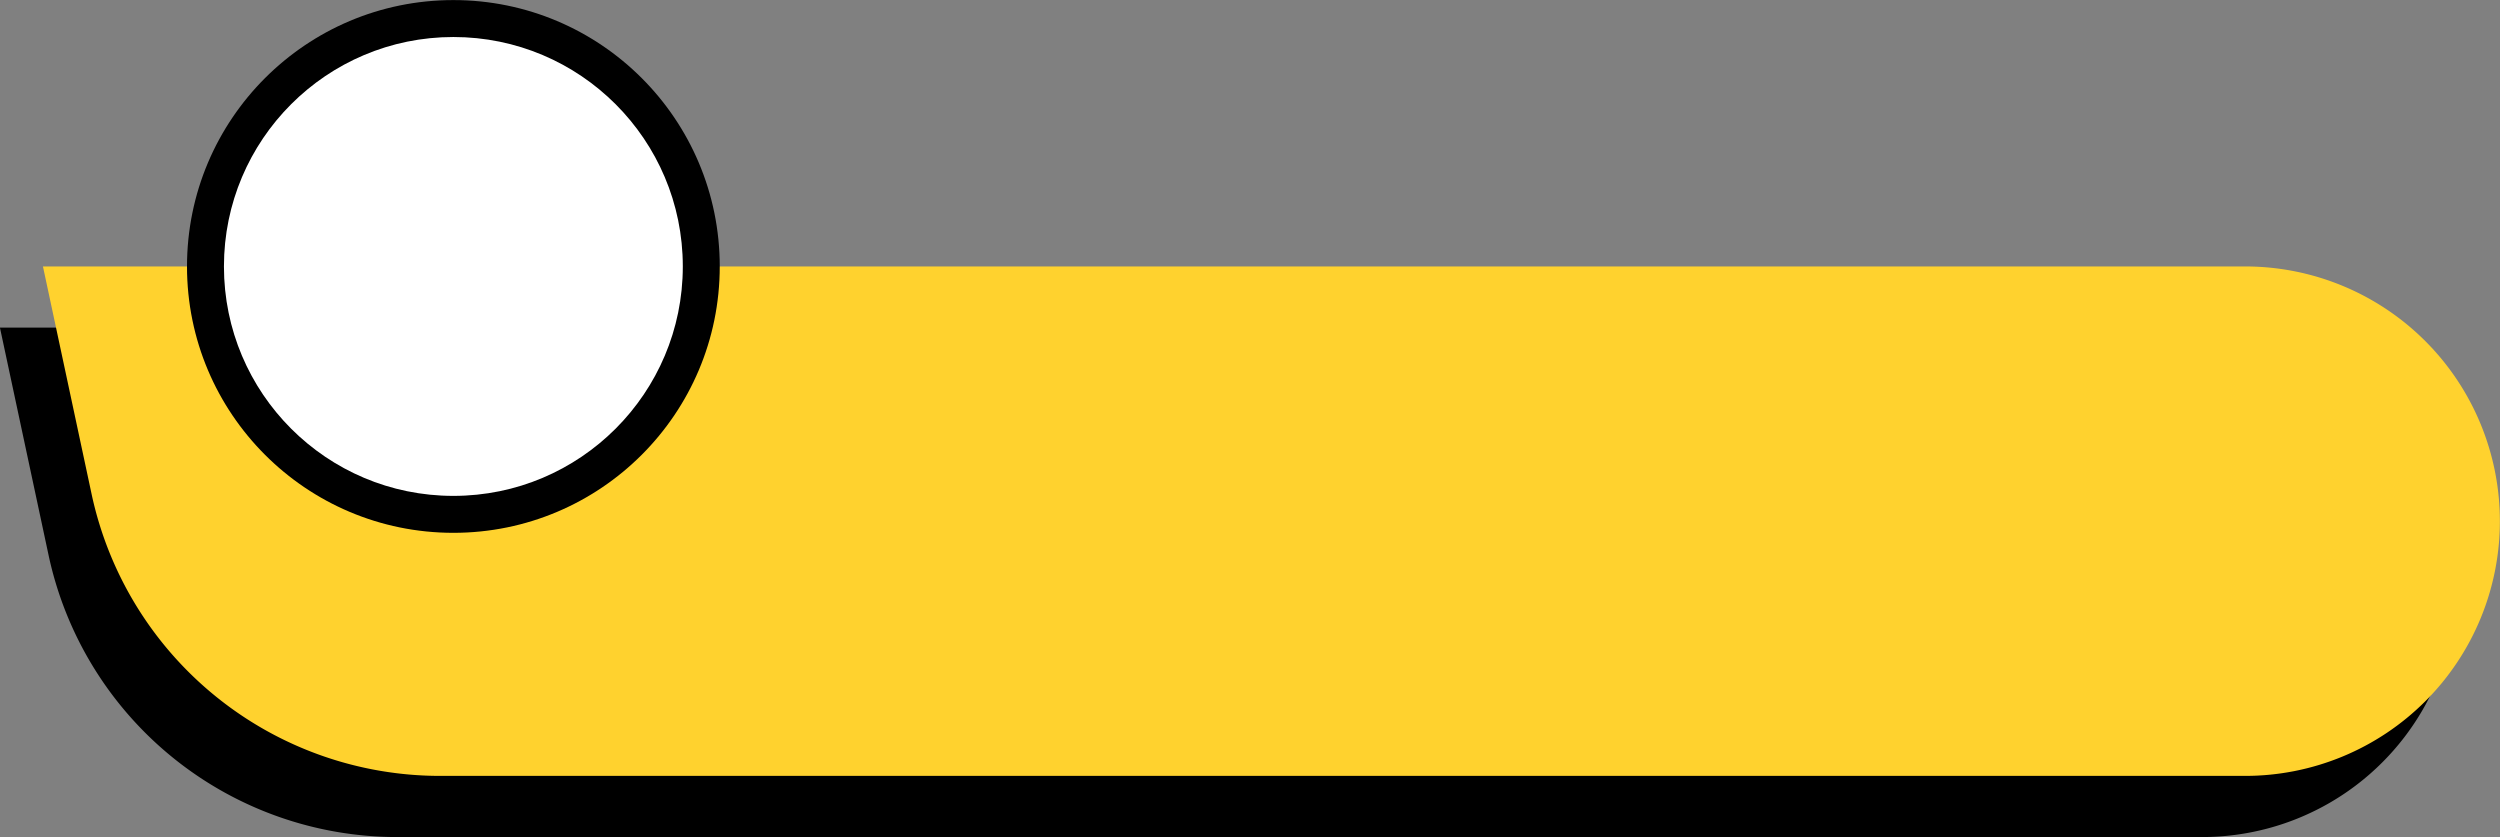
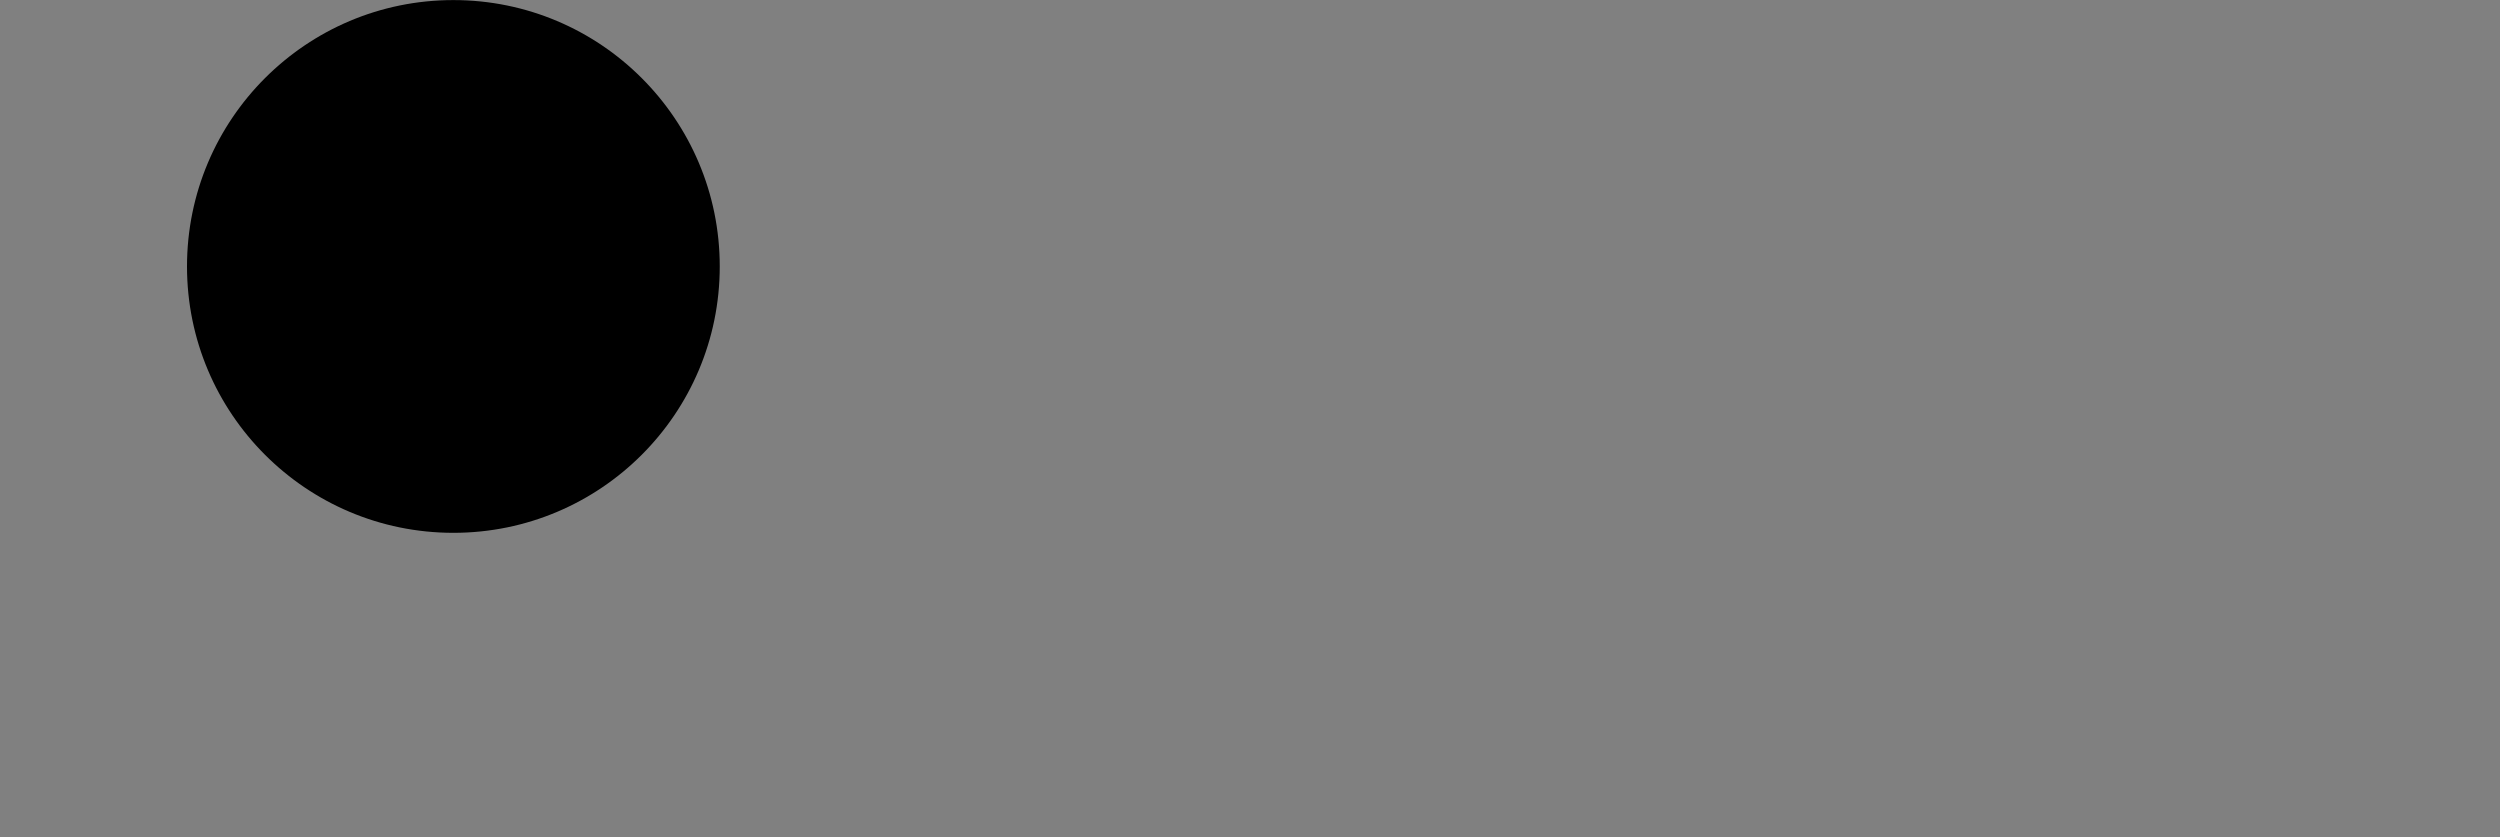
<svg xmlns="http://www.w3.org/2000/svg" data-name="Layer 4" fill="#000000" height="497.6" preserveAspectRatio="xMidYMid meet" version="1" viewBox="7.1 119.6 1486.3 497.6" width="1486.3" zoomAndPan="magnify">
  <rect x="7.1" y="119.6" width="1486.3" height="497.6" fill="#808080" stroke="none" />
  <g id="change1_1">
-     <path d="M1316.314,617.239H243.206A211.916,211.916,0,0,1,35.971,449.621L7.059,314.367H1316.314A151.436,151.436,0,0,1,1467.75,465.8h0A151.436,151.436,0,0,1,1316.314,617.239Z" fill="#000000" />
-   </g>
+     </g>
  <g id="change2_1">
-     <path d="M1341.886,580.883H268.779A211.918,211.918,0,0,1,61.543,413.264L32.631,278.01H1341.886a151.437,151.437,0,0,1,151.437,151.436h0A151.437,151.437,0,0,1,1341.886,580.883Z" fill="#ffd22e" />
-   </g>
+     </g>
  <g id="change1_2">
    <circle cx="276.64" cy="278.01" fill="#000000" r="158.365" />
  </g>
  <g id="change3_1">
-     <circle cx="276.64" cy="278.01" fill="#ffffff" r="136.403" />
-   </g>
+     </g>
</svg>